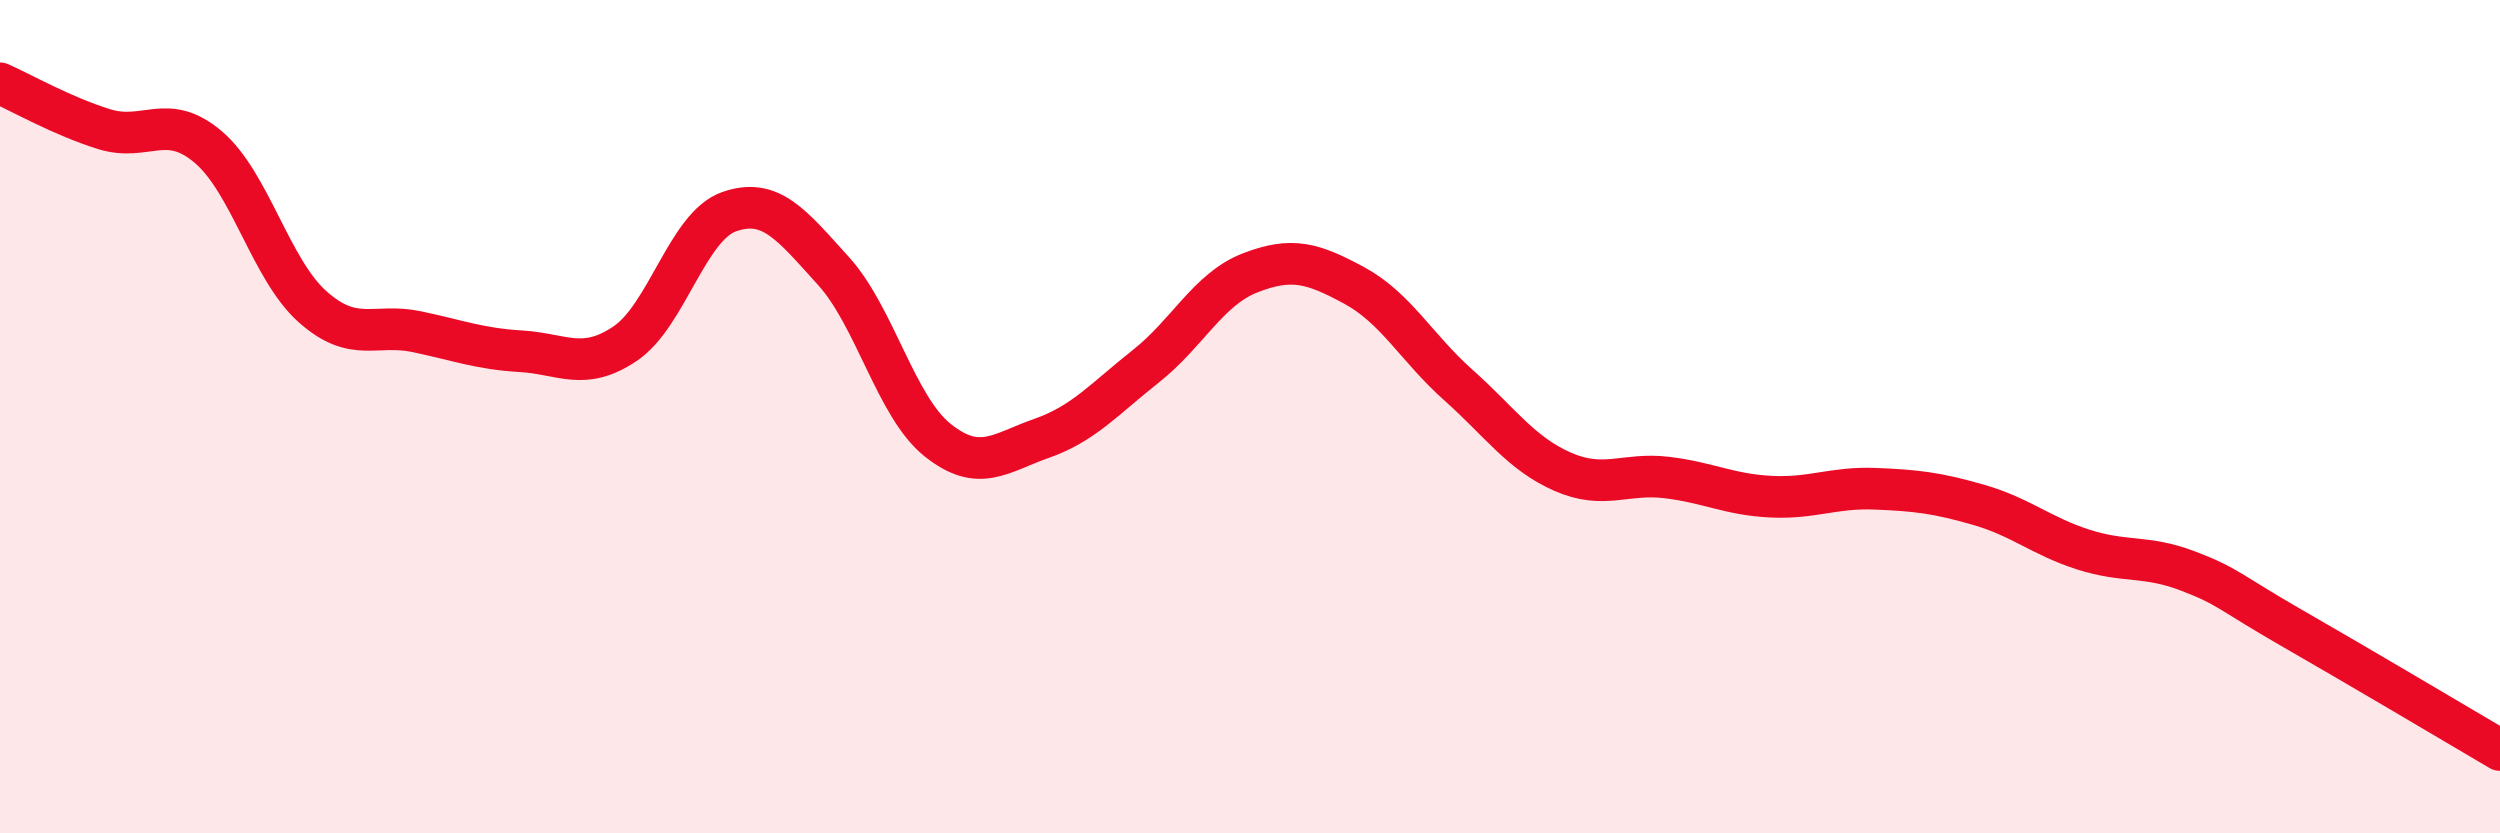
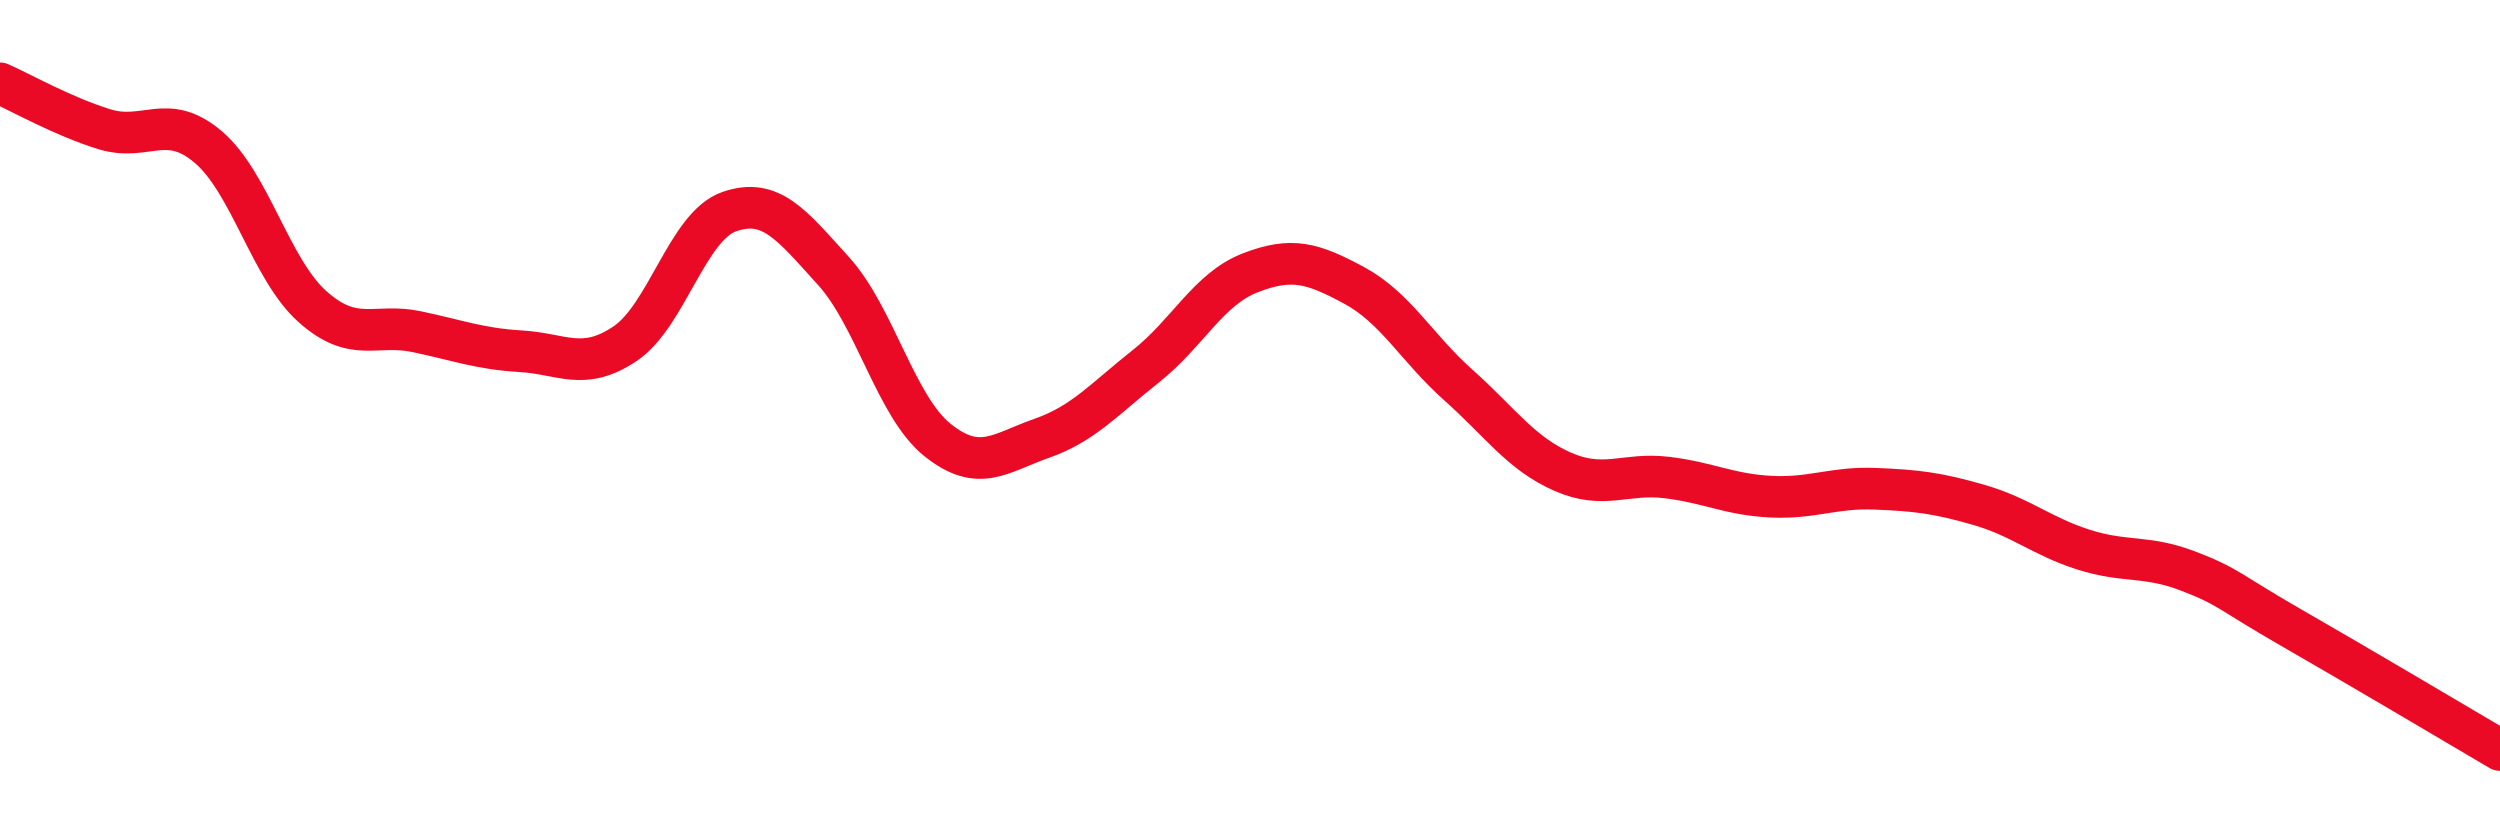
<svg xmlns="http://www.w3.org/2000/svg" width="60" height="20" viewBox="0 0 60 20">
-   <path d="M 0,2 C 0.5,2.22 1.5,2.79 2.5,3.1 C 3.5,3.41 4,2.68 5,3.53 C 6,4.38 6.5,6.47 7.5,7.36 C 8.5,8.25 9,7.75 10,7.96 C 11,8.17 11.5,8.37 12.5,8.43 C 13.5,8.49 14,8.92 15,8.25 C 16,7.58 16.5,5.43 17.5,5.08 C 18.5,4.73 19,5.4 20,6.5 C 21,7.6 21.5,9.76 22.5,10.56 C 23.5,11.36 24,10.87 25,10.52 C 26,10.17 26.5,9.58 27.5,8.79 C 28.5,8 29,6.94 30,6.55 C 31,6.16 31.5,6.31 32.5,6.85 C 33.5,7.39 34,8.35 35,9.24 C 36,10.13 36.5,10.88 37.5,11.32 C 38.5,11.76 39,11.34 40,11.46 C 41,11.58 41.5,11.87 42.5,11.92 C 43.5,11.97 44,11.69 45,11.73 C 46,11.77 46.5,11.83 47.5,12.12 C 48.5,12.41 49,12.87 50,13.19 C 51,13.51 51.5,13.32 52.5,13.7 C 53.5,14.08 53.5,14.21 55,15.07 C 56.5,15.93 59,17.41 60,18L60 20L0 20Z" fill="#EB0A25" opacity="0.1" stroke-linecap="round" stroke-linejoin="round" />
  <path d="M 0,2 C 0.5,2.22 1.5,2.79 2.5,3.1 C 3.5,3.41 4,2.68 5,3.53 C 6,4.38 6.5,6.47 7.5,7.36 C 8.5,8.25 9,7.75 10,7.96 C 11,8.17 11.5,8.37 12.5,8.43 C 13.5,8.49 14,8.92 15,8.25 C 16,7.58 16.5,5.43 17.5,5.08 C 18.5,4.73 19,5.4 20,6.5 C 21,7.6 21.5,9.76 22.5,10.56 C 23.5,11.36 24,10.87 25,10.52 C 26,10.17 26.5,9.58 27.5,8.79 C 28.5,8 29,6.94 30,6.55 C 31,6.16 31.5,6.31 32.5,6.85 C 33.5,7.39 34,8.35 35,9.24 C 36,10.13 36.5,10.88 37.5,11.32 C 38.5,11.76 39,11.34 40,11.46 C 41,11.58 41.5,11.87 42.5,11.92 C 43.5,11.97 44,11.69 45,11.73 C 46,11.77 46.5,11.83 47.5,12.12 C 48.5,12.41 49,12.87 50,13.19 C 51,13.51 51.5,13.32 52.5,13.7 C 53.5,14.08 53.5,14.21 55,15.07 C 56.5,15.93 59,17.41 60,18" stroke="#EB0A25" stroke-width="1" fill="none" stroke-linecap="round" stroke-linejoin="round" />
</svg>